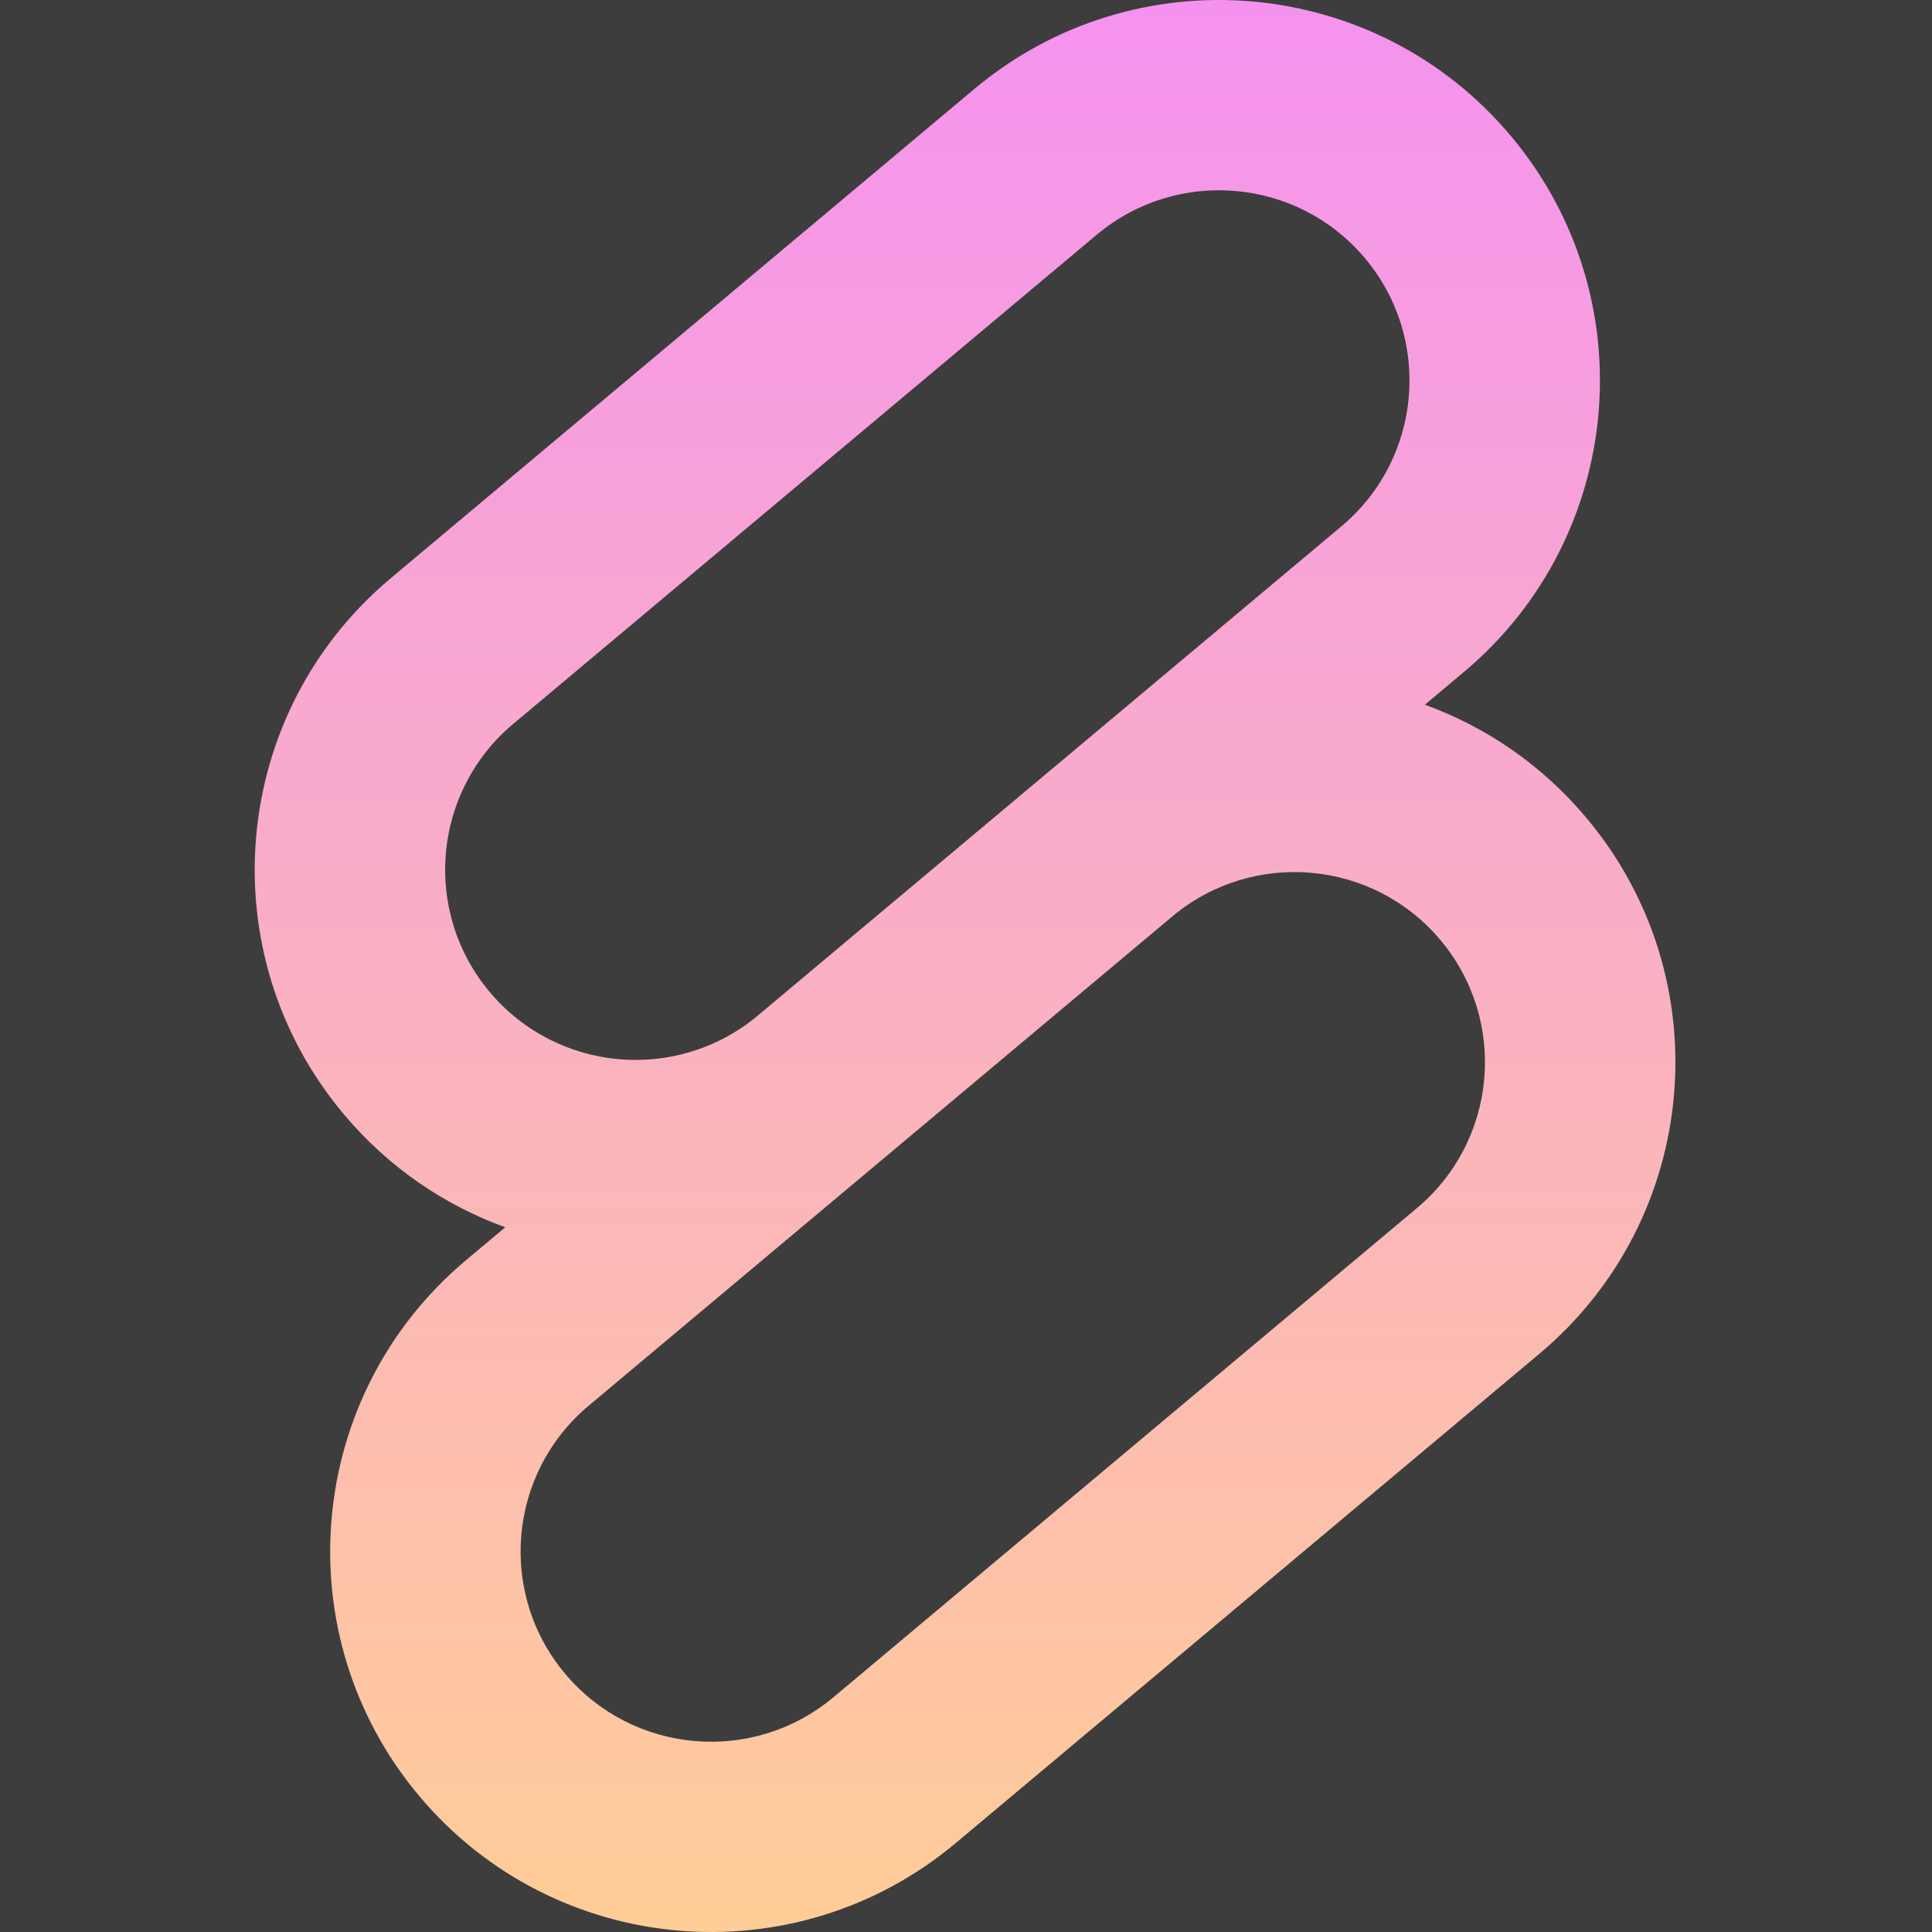
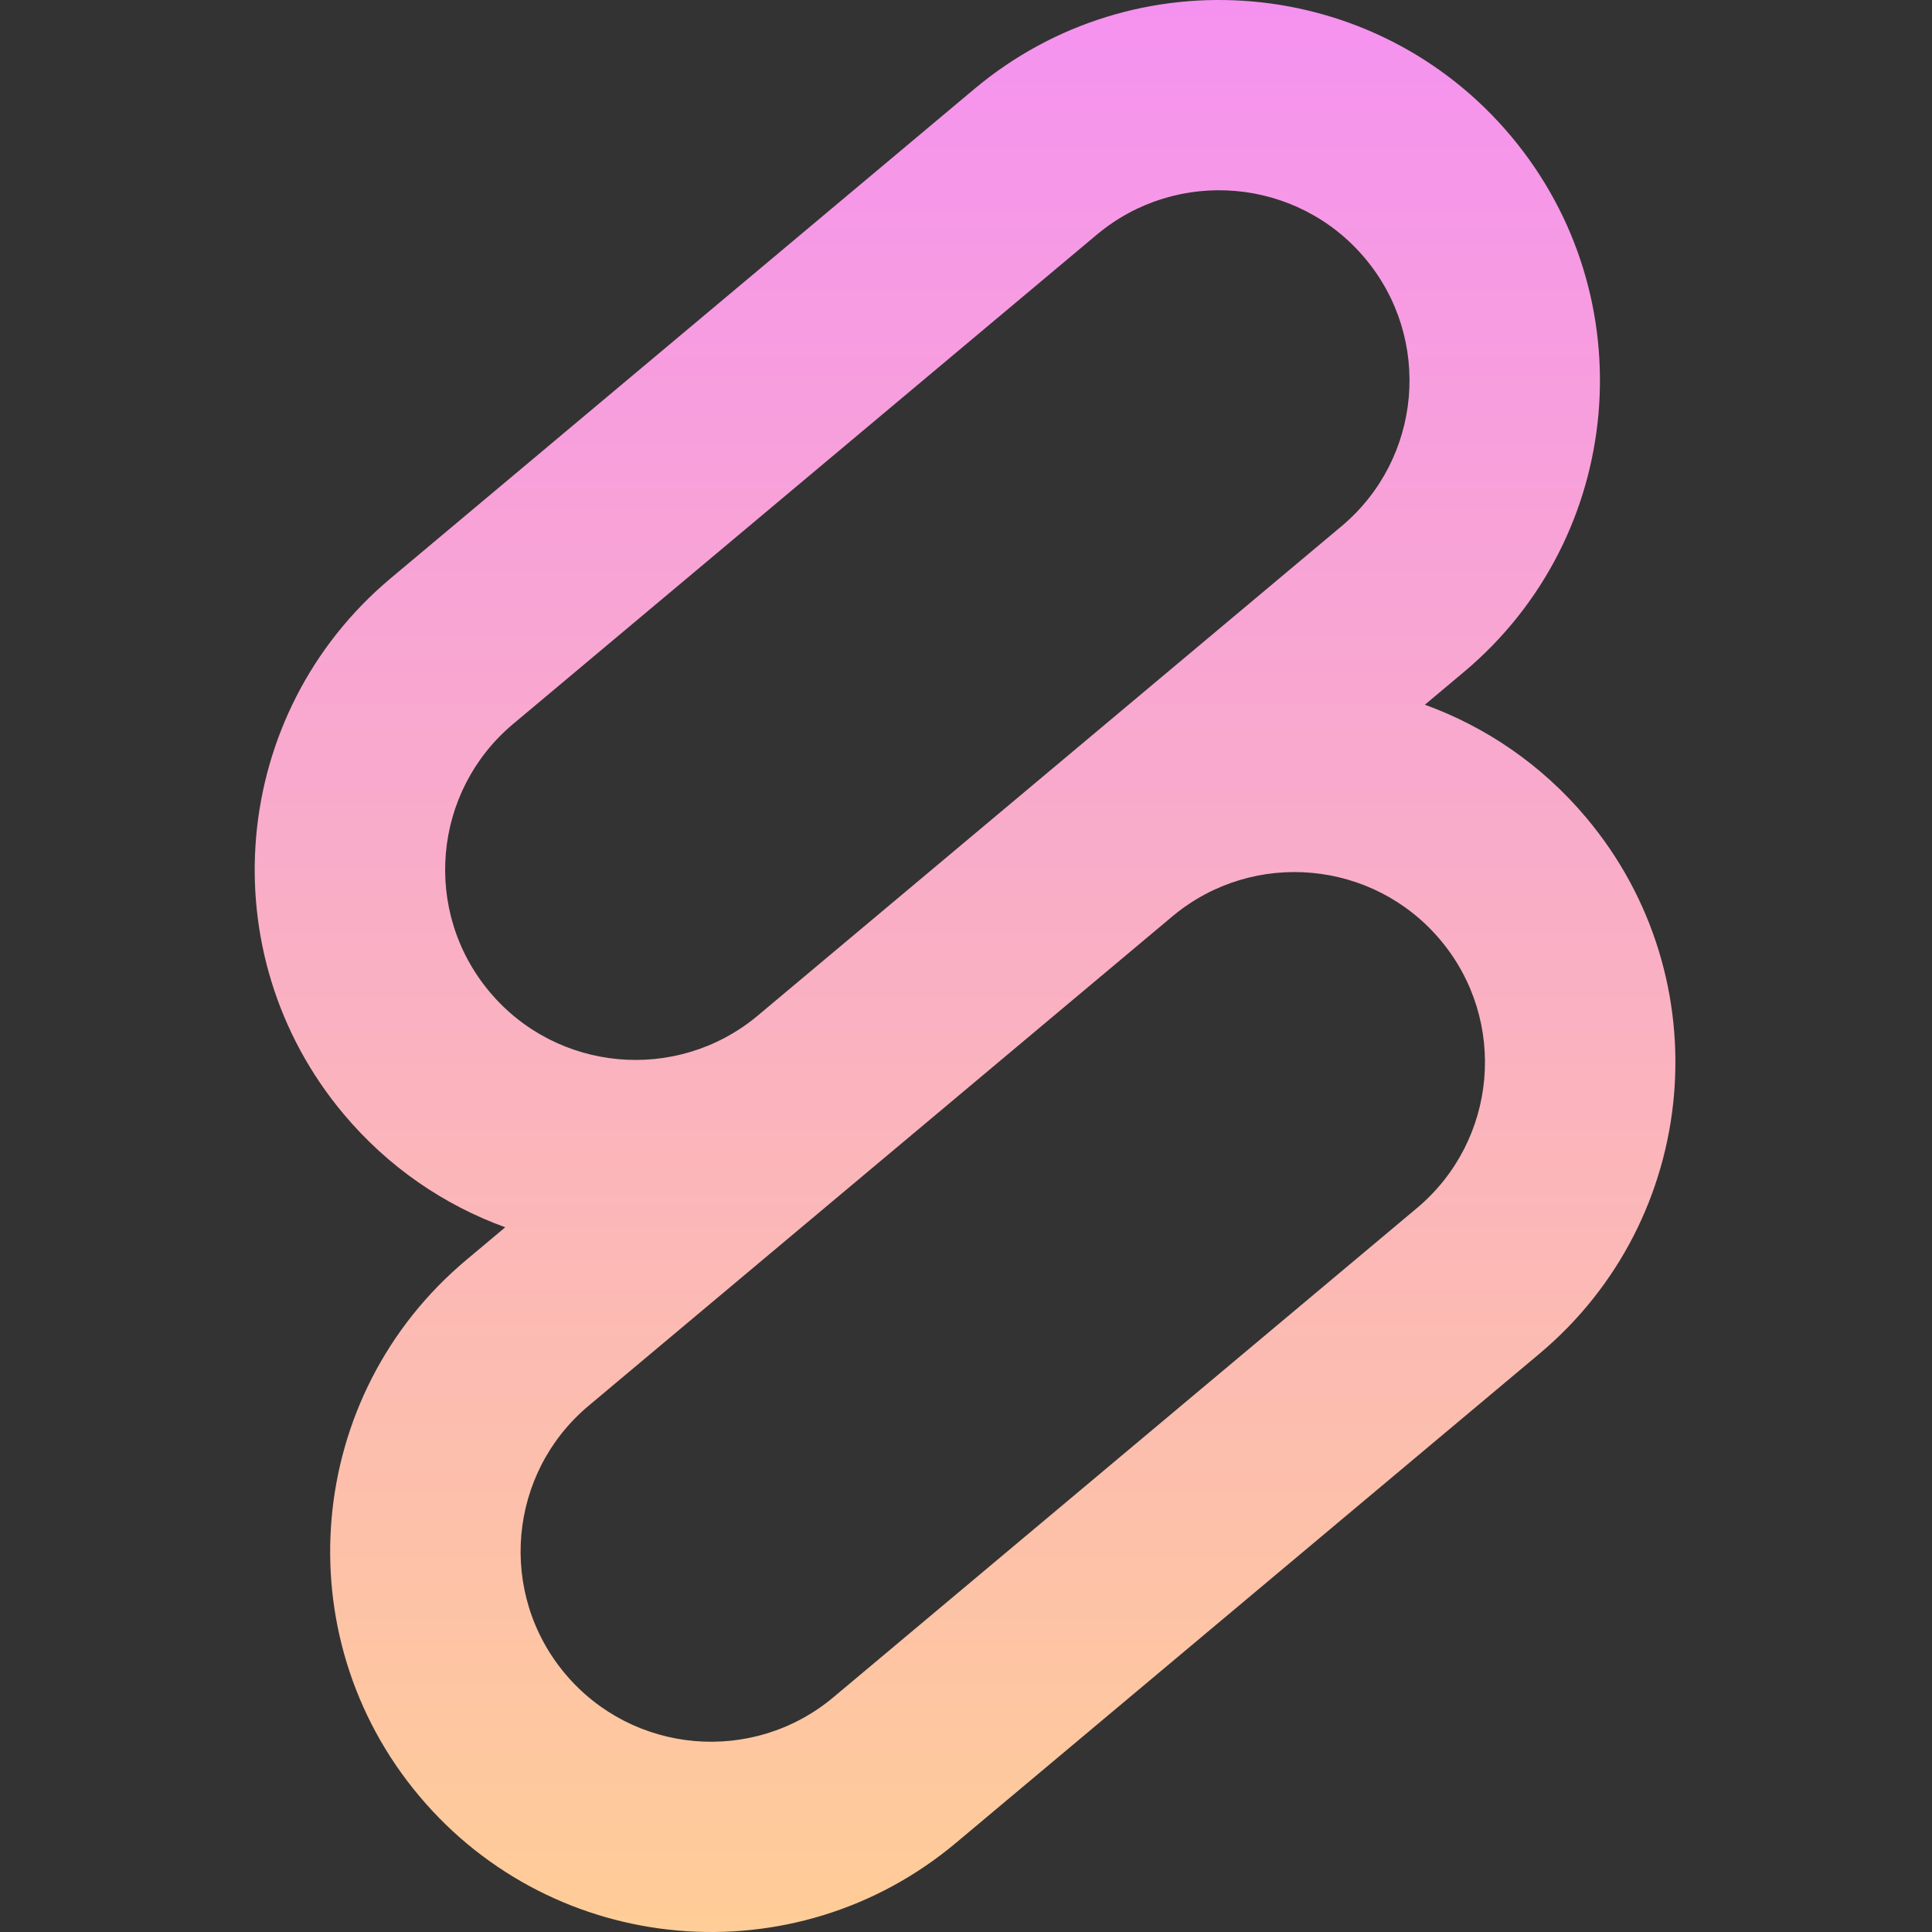
<svg xmlns="http://www.w3.org/2000/svg" width="1024" height="1024" viewBox="0 0 1024 1024" fill="none">
  <rect x="0" y="0" width="1024" height="1024" fill="#333333" stroke="none" />
-   <rect opacity="0.05" width="1024" height="1024" fill="white" />
  <path fill-rule="evenodd" clip-rule="evenodd" d="M401.015 538.802L556.378 408.558C556.72 408.271 557.063 407.985 557.407 407.7L711.016 278.927C753.717 243.129 759.287 179.525 723.456 136.863C687.626 94.201 623.963 88.636 581.261 124.434L271.99 383.703C229.288 419.501 223.719 483.105 259.549 525.767C295.177 568.187 358.321 573.929 401.015 538.802ZM267.792 650.486C235.551 638.792 205.864 618.723 182.232 590.584C110.57 505.26 121.71 378.052 207.113 306.457L516.384 47.188C601.787 -24.407 729.113 -13.278 800.774 72.046C872.436 157.37 861.296 284.578 775.893 356.173L755.208 373.514C787.449 385.208 817.136 405.277 840.768 433.416C912.43 518.74 901.29 645.948 815.887 717.543L506.616 976.812C421.213 1048.41 293.887 1037.28 222.226 951.954C150.564 866.63 161.704 739.422 247.107 667.827L267.792 650.486ZM465.594 616.298L311.984 745.073C269.282 780.871 263.713 844.475 299.543 887.137C335.374 929.799 399.037 935.363 441.739 899.566L751.01 640.297C793.711 604.499 799.281 540.895 763.451 498.233C727.823 455.813 664.678 450.071 621.984 485.199L466.622 615.442C466.28 615.729 465.937 616.014 465.594 616.298Z" fill="url(#paint0_linear_29_215)" />
  <defs>
    <linearGradient id="paint0_linear_29_215" x1="511.5" y1="0" x2="511.5" y2="1024" gradientUnits="userSpaceOnUse">
      <stop stop-color="#F592F0" />
      <stop offset="1" stop-color="#FFCD97" />
    </linearGradient>
  </defs>
</svg>